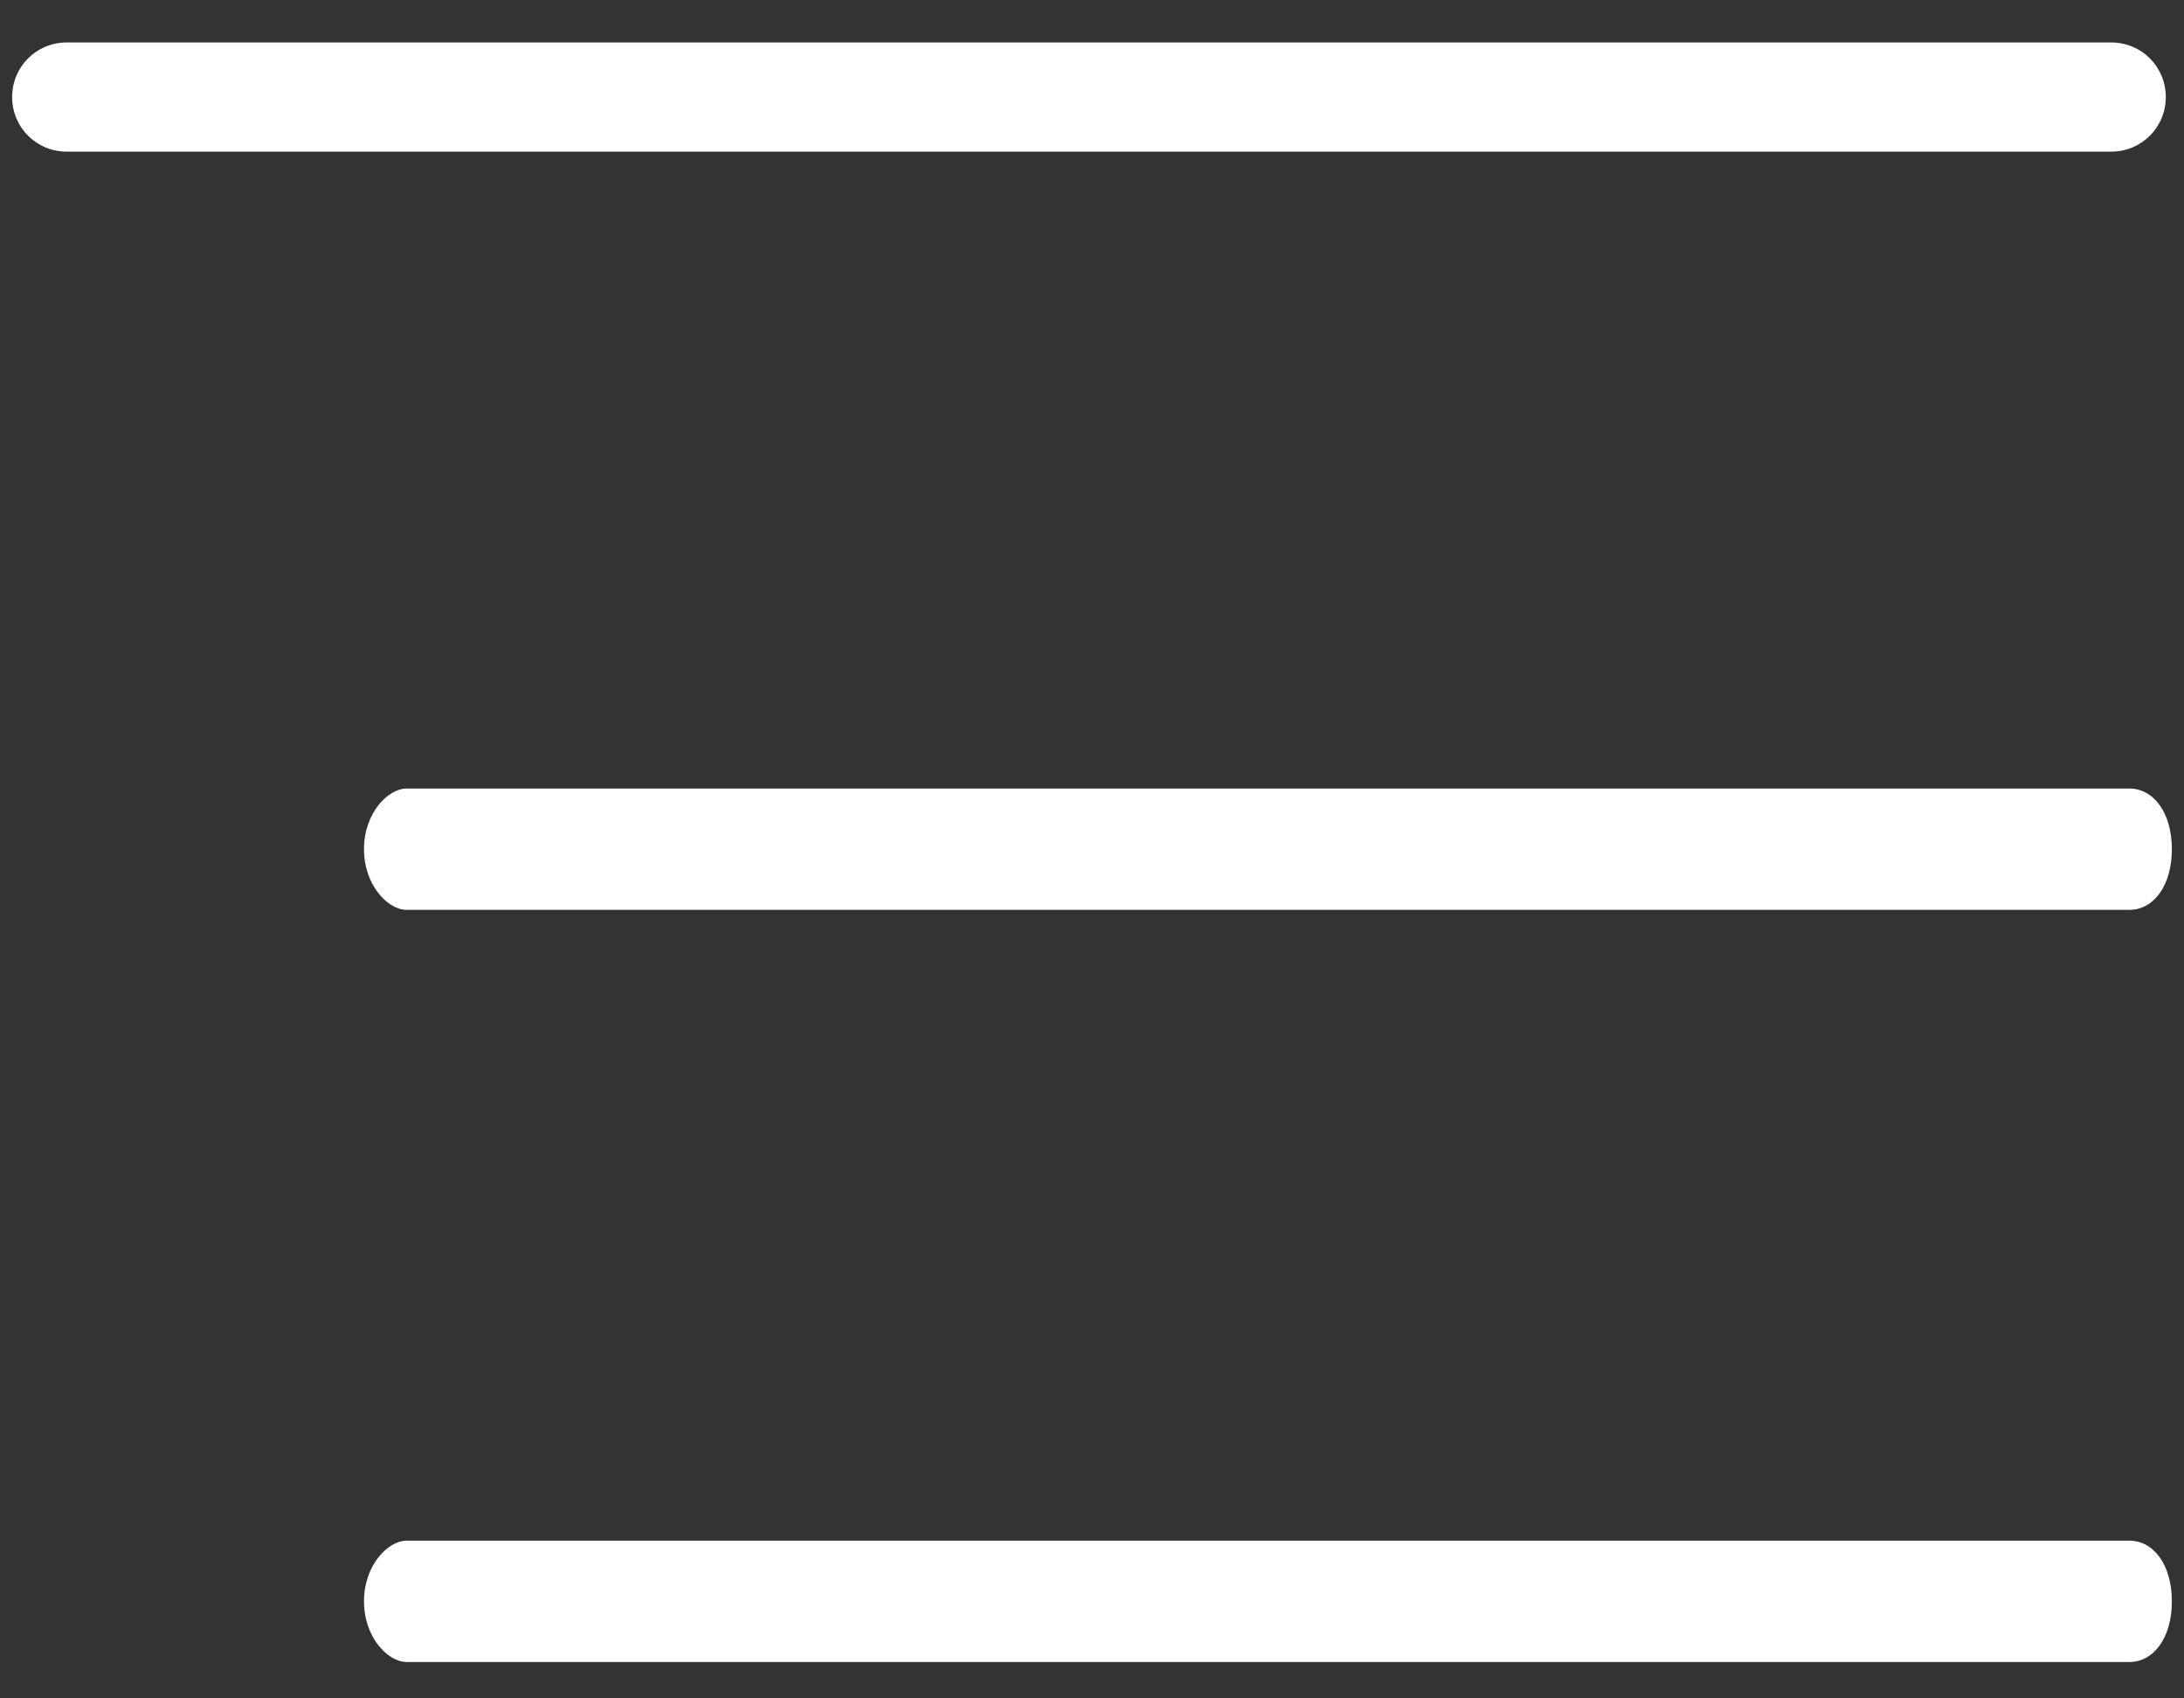
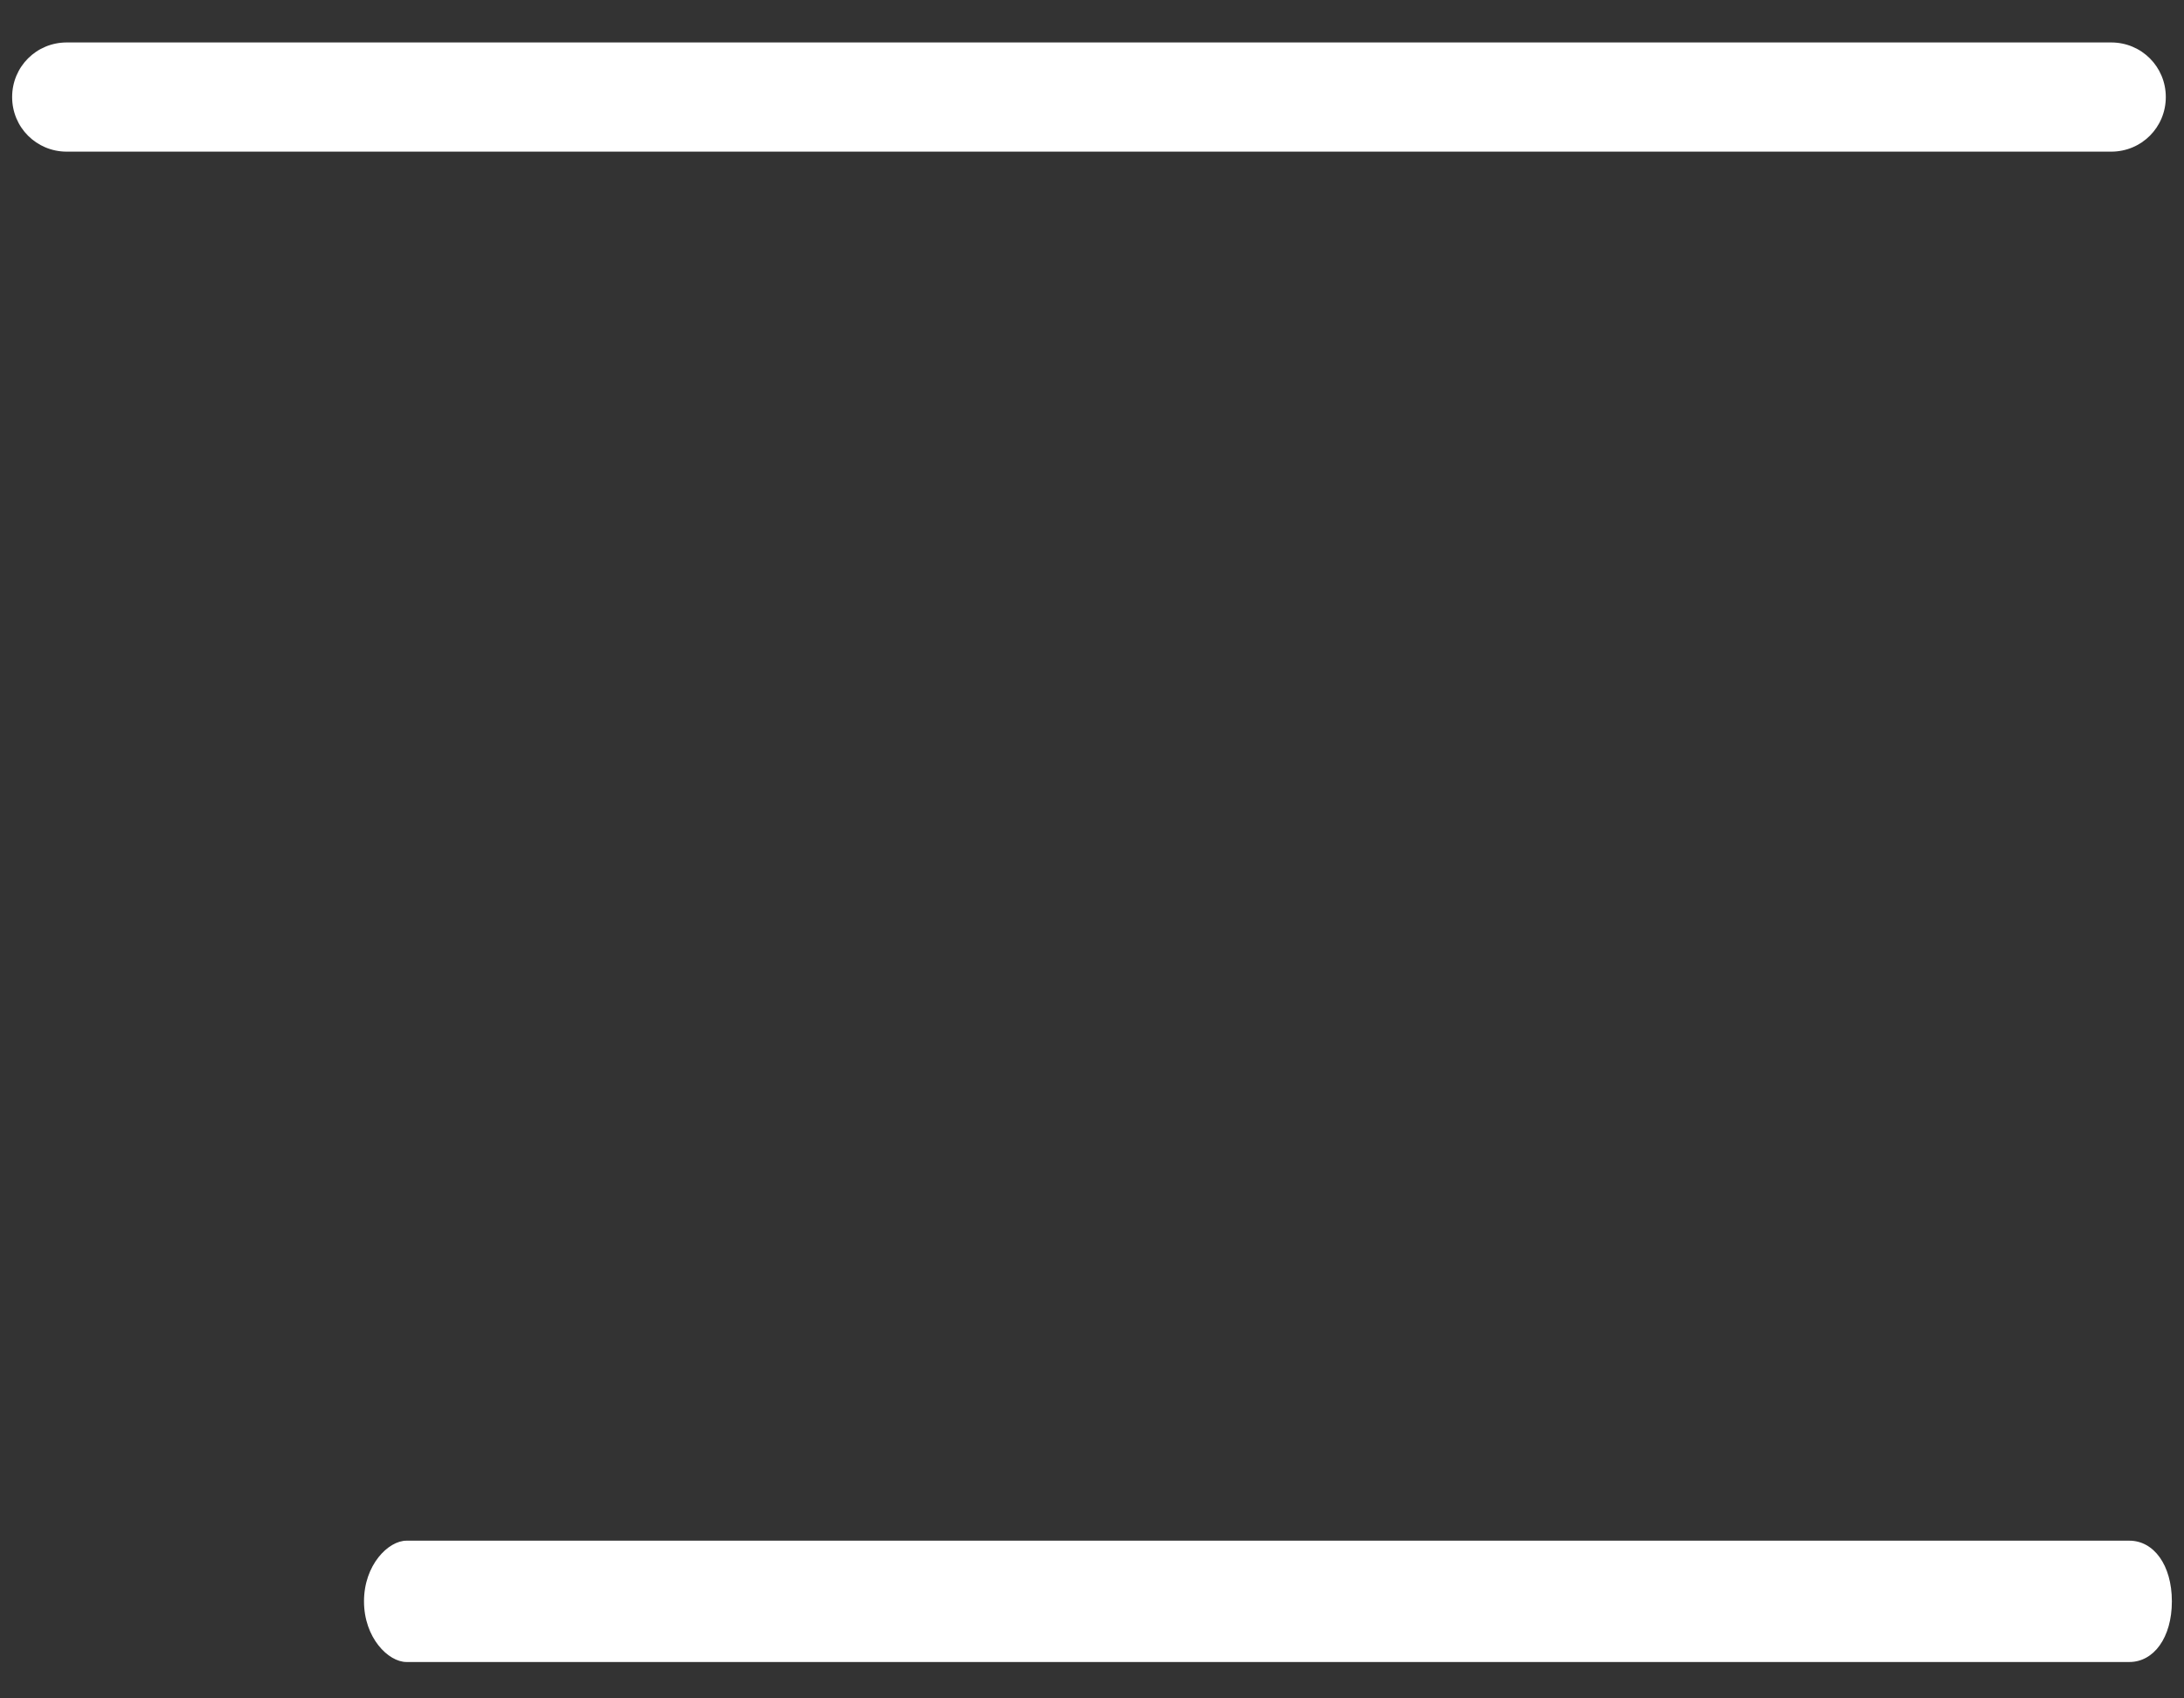
<svg xmlns="http://www.w3.org/2000/svg" viewBox="0 0 36 28">
  <rect x="0" y="0" width="36" height="28" fill="#333333" stroke="none" />
  <g>
    <g id="Layer_1">
      <g>
-         <path d="M35.1,13H6.7c-.3,0-.7.4-.7,1s.4,1,.7,1h28.4c.4,0,.7-.4.7-1s-.3-1-.7-1Z" fill="#fff" />
        <path d="M35.7,1.6c0-.5-.4-.9-.9-.9H1.1c-.5,0-.9.4-.9.9s.4.9.9.9h33.7c.5,0,.9-.4.9-.9Z" fill="#fff" />
        <path d="M35.1,25.4H6.7c-.3,0-.7.4-.7,1s.4,1,.7,1h28.4c.4,0,.7-.4.7-1s-.3-1-.7-1Z" fill="#fff" />
      </g>
    </g>
  </g>
</svg>